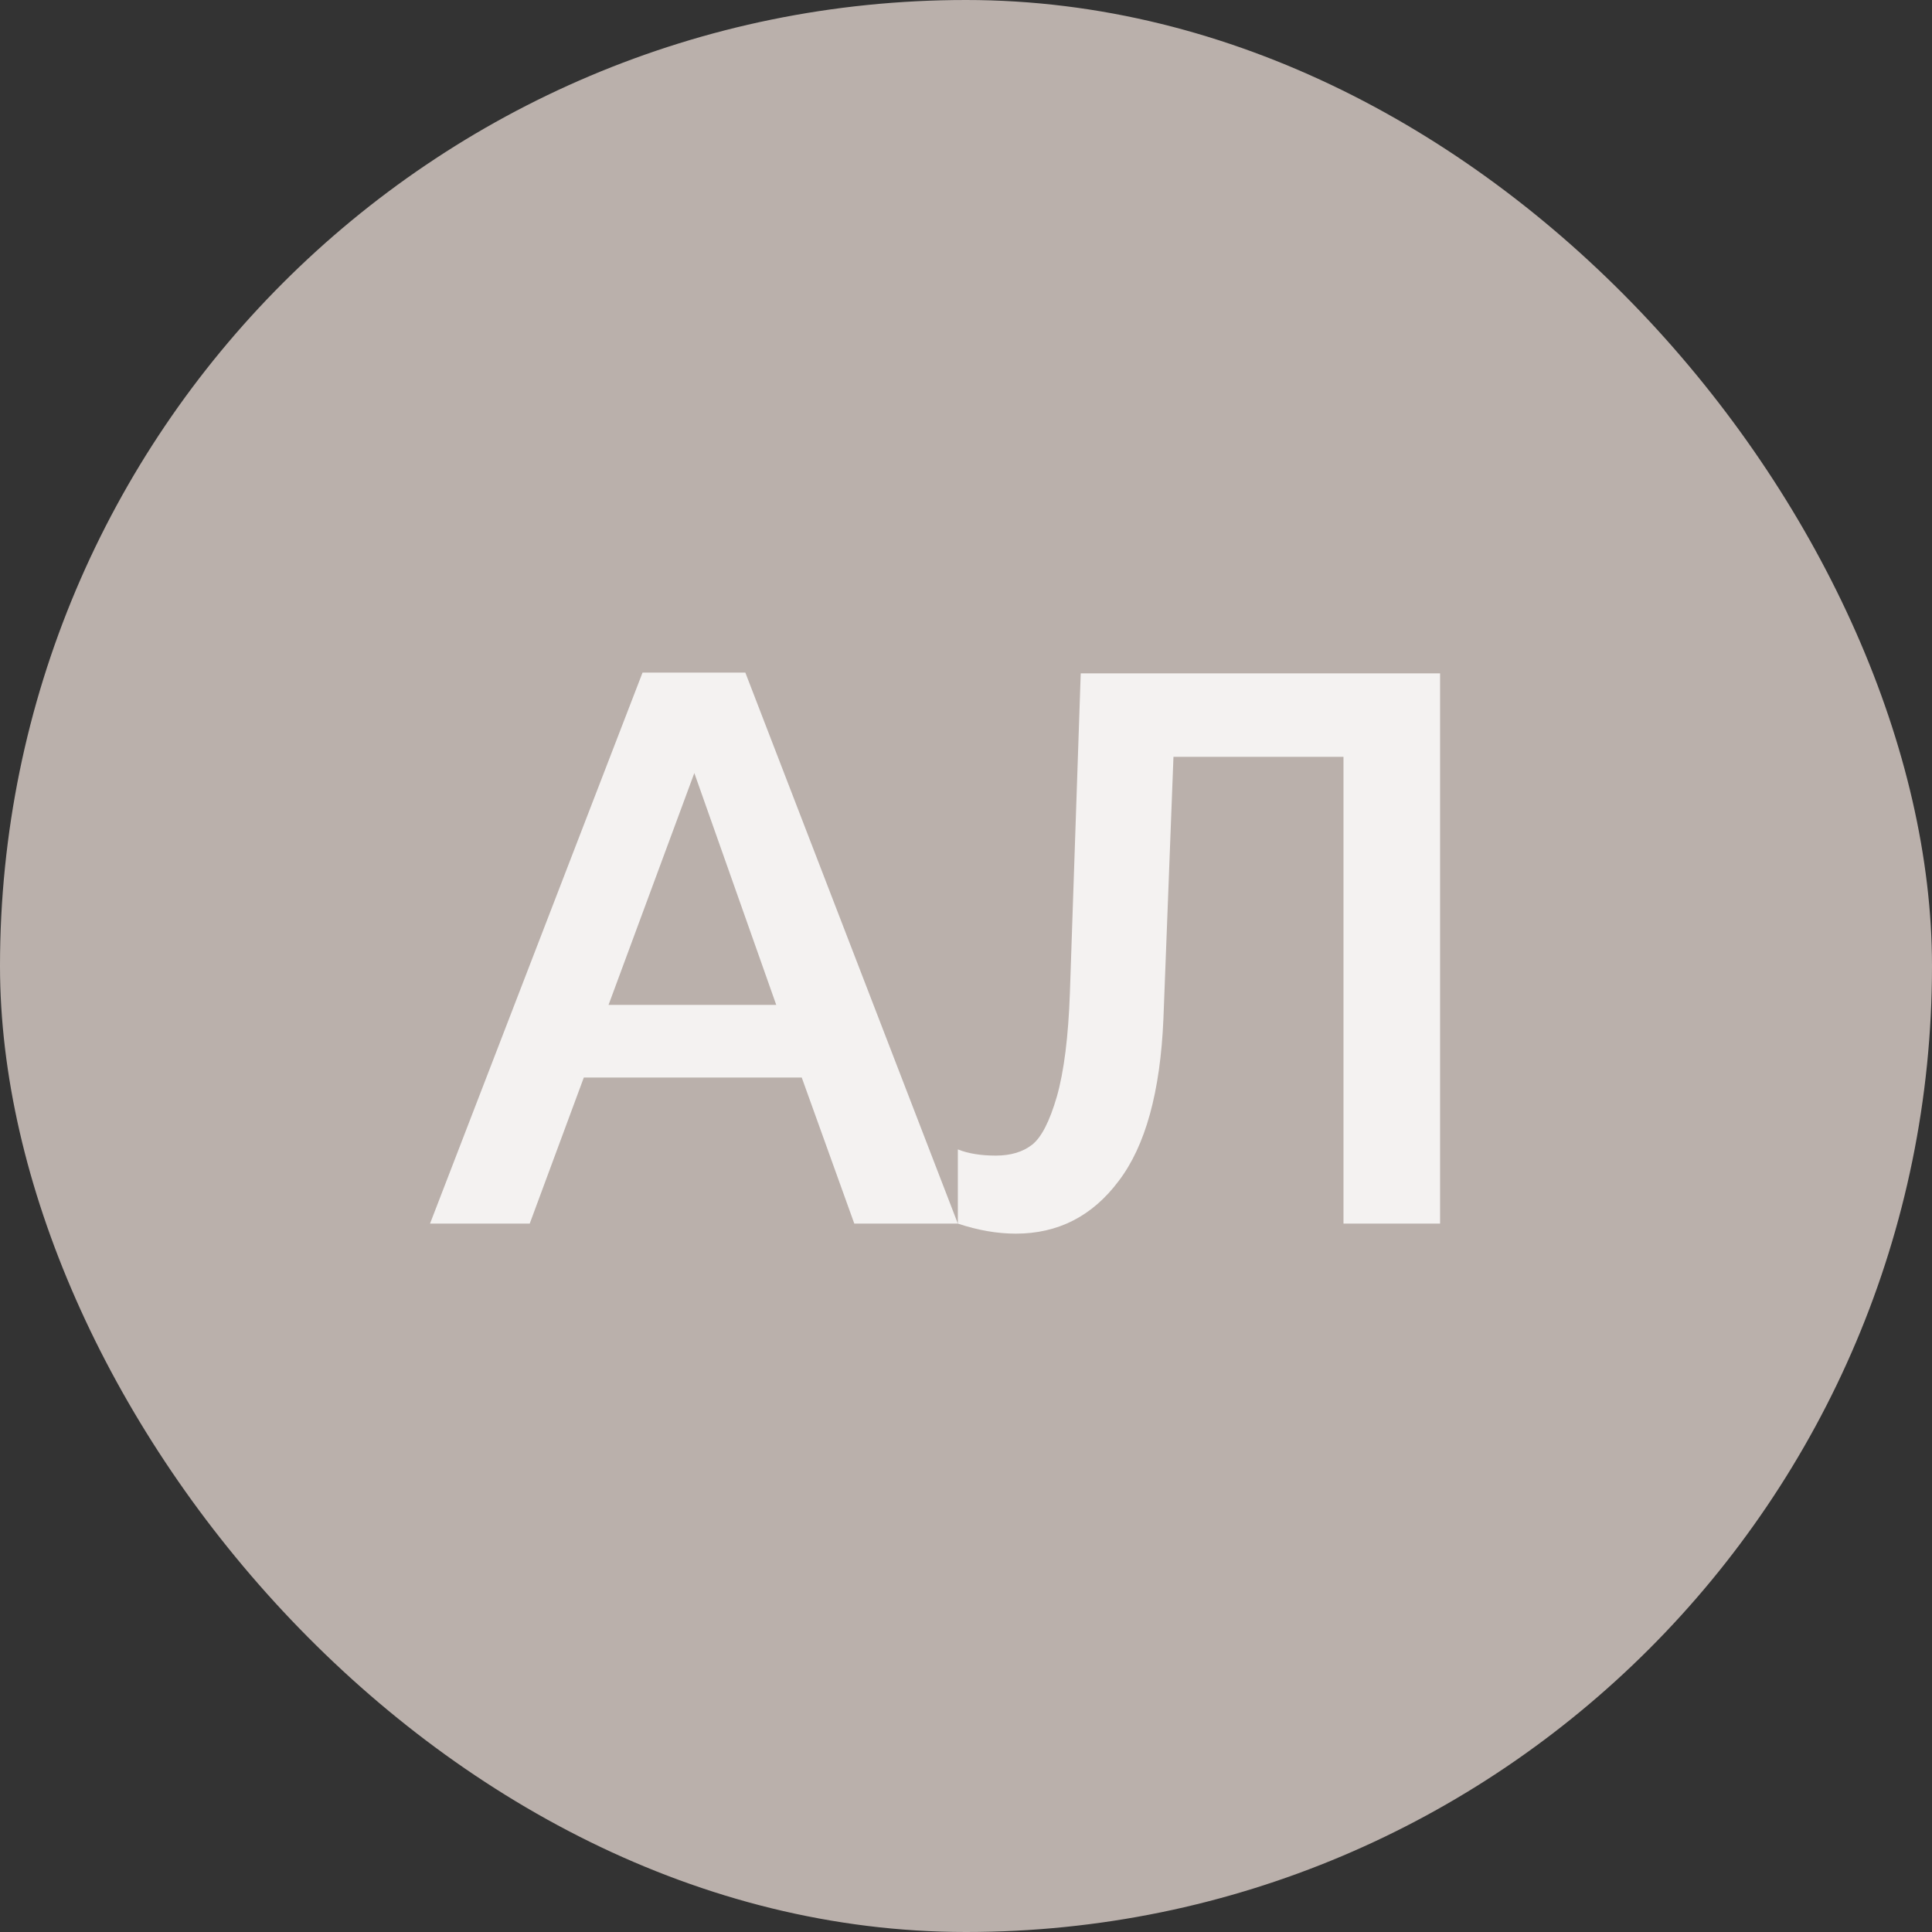
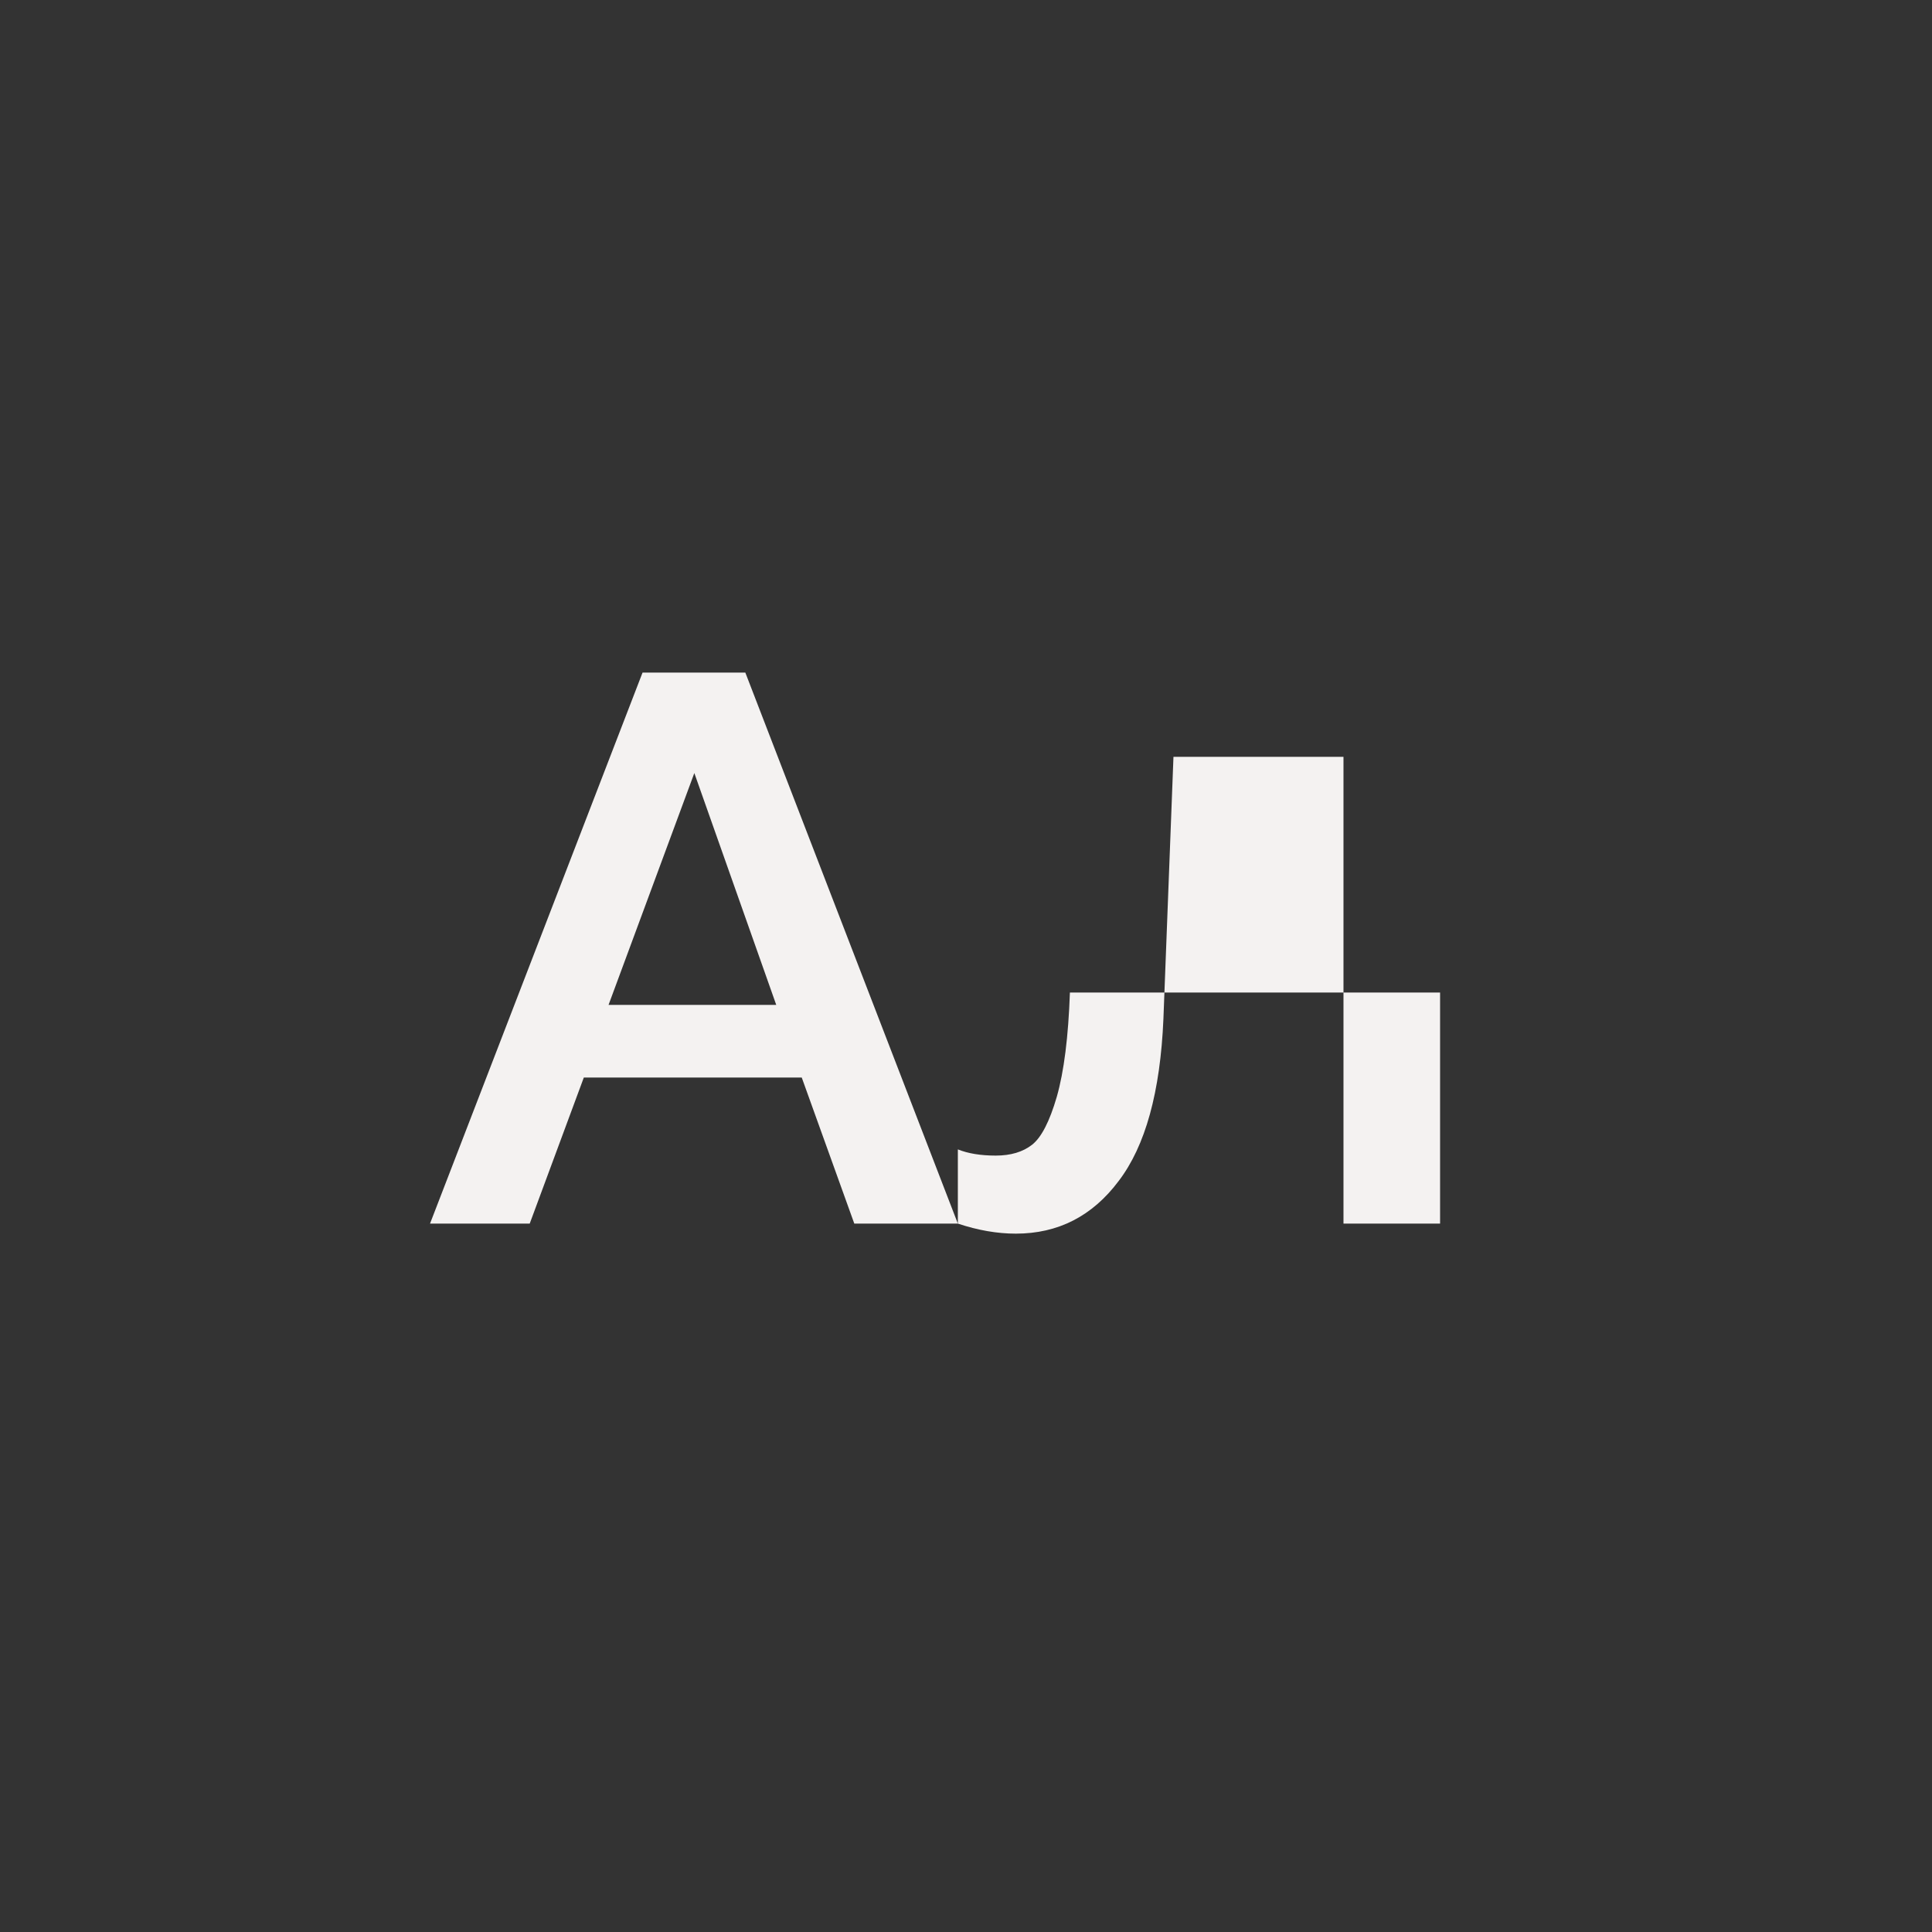
<svg xmlns="http://www.w3.org/2000/svg" width="60" height="60" viewBox="0 0 60 60" fill="none">
  <rect x="0" y="0" width="60" height="60" fill="#333333" stroke="none" />
-   <rect width="60" height="60" rx="30" fill="#BAB0AB" />
-   <path d="M23.147 20.888L29.747 38H26.531L24.899 33.464H18.131L16.451 38H13.355L19.955 20.888H23.147ZM24.107 31.208L21.563 24.008L18.899 31.208H24.107ZM44.723 38H41.723V23.504H36.443L36.131 31.64C36.035 33.912 35.571 35.592 34.739 36.68C33.923 37.768 32.859 38.312 31.547 38.312C30.971 38.312 30.371 38.208 29.747 38V35.696C30.067 35.824 30.459 35.888 30.923 35.888C31.387 35.888 31.763 35.776 32.051 35.552C32.339 35.328 32.595 34.832 32.819 34.064C33.043 33.28 33.179 32.2 33.227 30.824L33.563 20.912H44.723V38Z" fill="#F4F2F1" />
+   <path d="M23.147 20.888L29.747 38H26.531L24.899 33.464H18.131L16.451 38H13.355L19.955 20.888H23.147ZM24.107 31.208L21.563 24.008L18.899 31.208H24.107ZM44.723 38H41.723V23.504H36.443L36.131 31.64C36.035 33.912 35.571 35.592 34.739 36.68C33.923 37.768 32.859 38.312 31.547 38.312C30.971 38.312 30.371 38.208 29.747 38V35.696C30.067 35.824 30.459 35.888 30.923 35.888C31.387 35.888 31.763 35.776 32.051 35.552C32.339 35.328 32.595 34.832 32.819 34.064C33.043 33.28 33.179 32.2 33.227 30.824H44.723V38Z" fill="#F4F2F1" />
</svg>